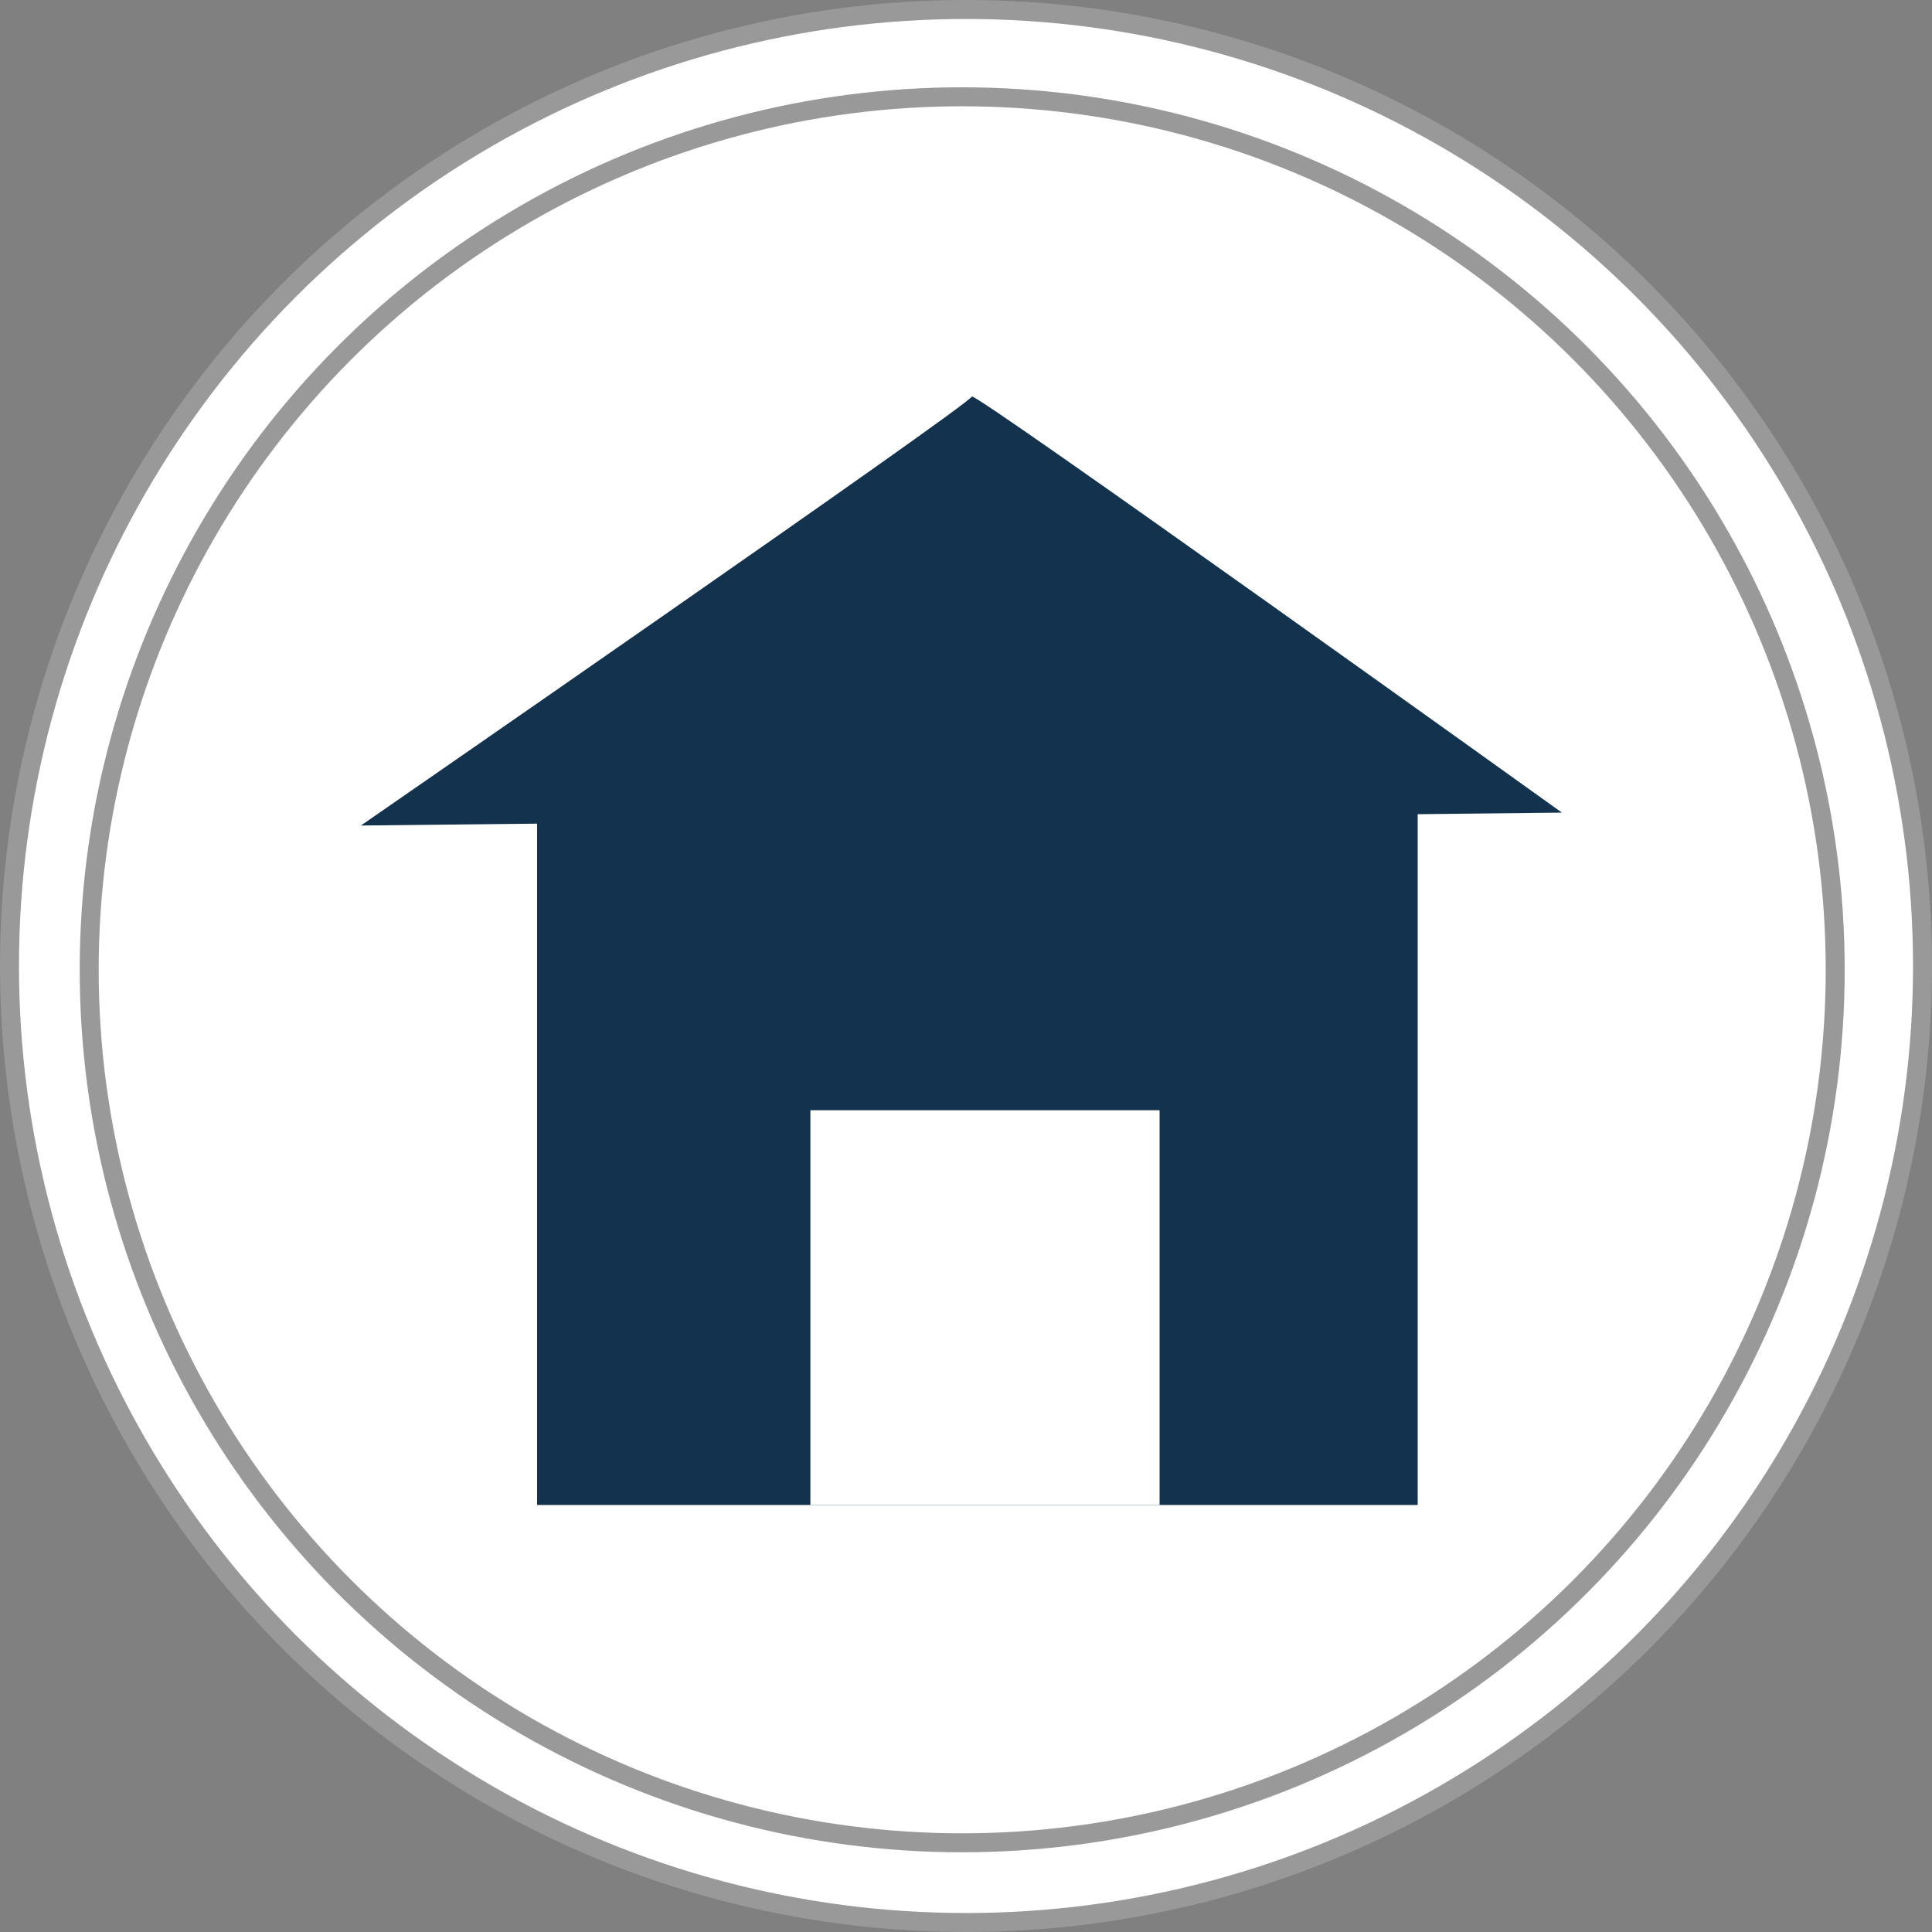
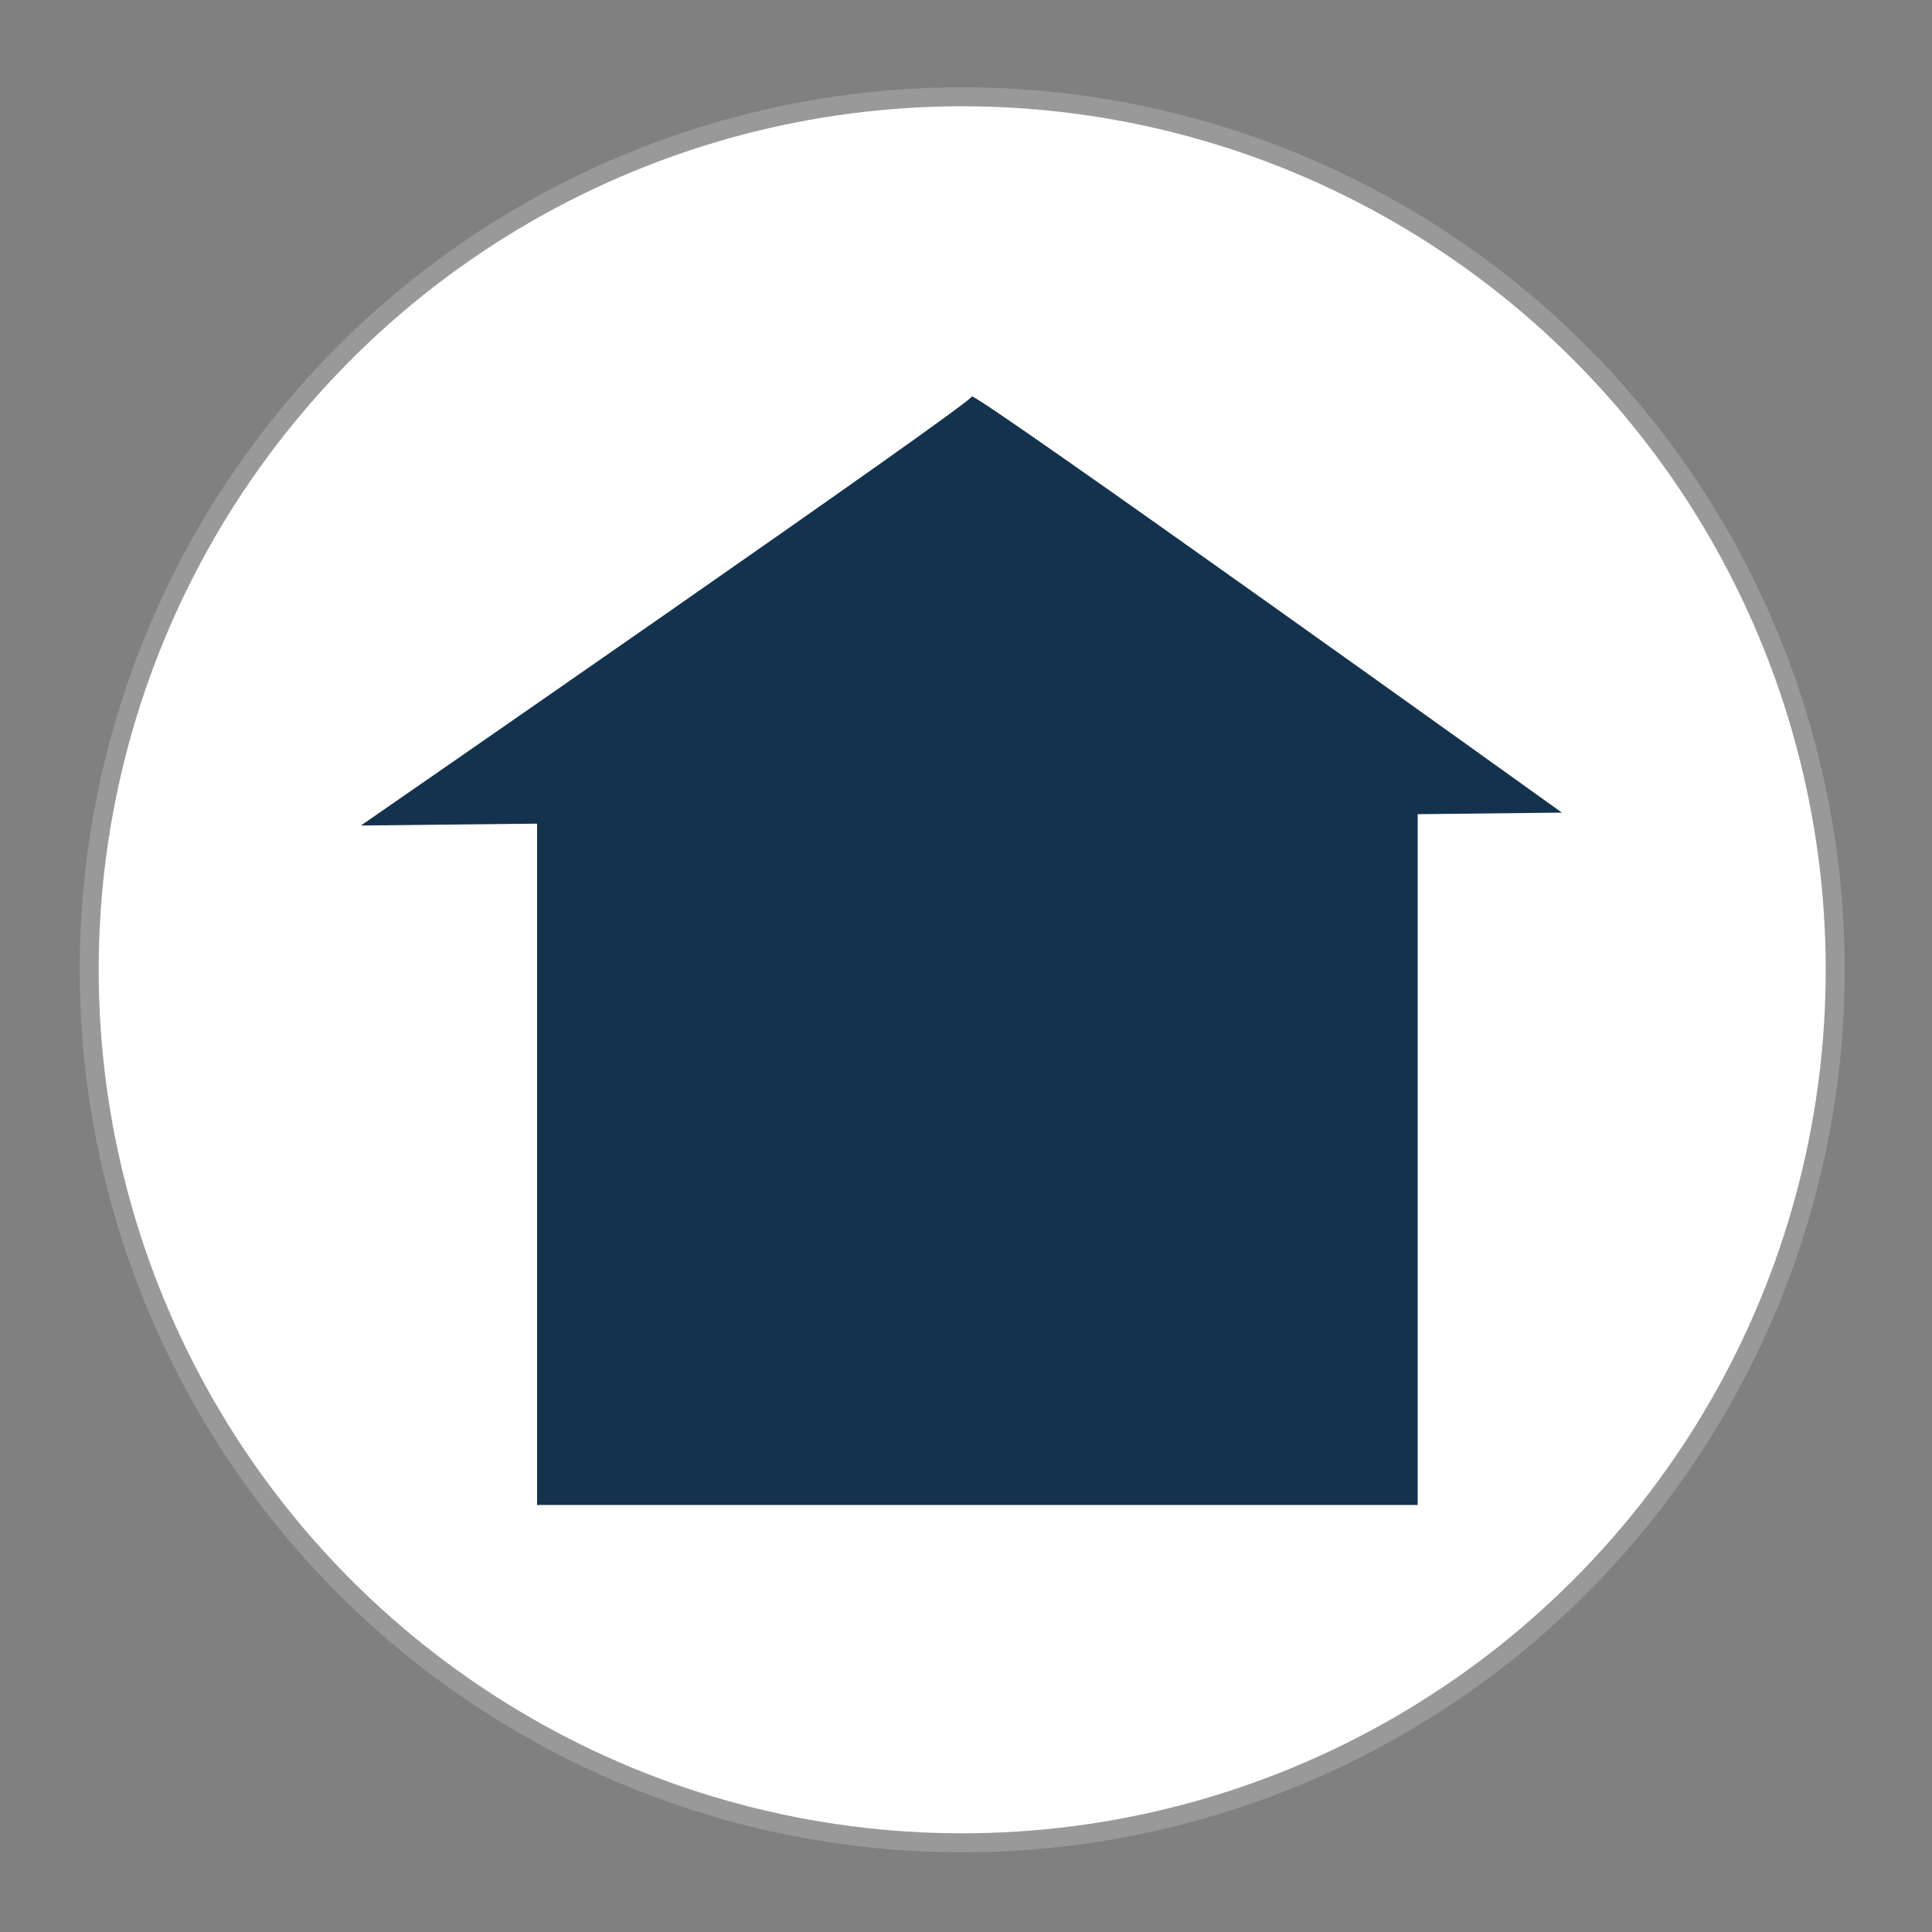
<svg xmlns="http://www.w3.org/2000/svg" fill="#000000" height="509" preserveAspectRatio="xMidYMid meet" version="1" viewBox="76.5 -14.5 509.0 509.0" width="509" zoomAndPan="magnify">
  <rect x="76.5" y="-14.5" width="509.0" height="509.0" fill="#808080" stroke="none" />
  <g stroke="#999999">
    <g fill="#ffffff" id="change1_1" stroke-width="5">
-       <circle cx="331" cy="240" fill="inherit" r="252" />
      <circle cx="330" cy="241" fill="inherit" r="230" />
    </g>
    <g stroke="none" stroke-width="0">
      <g fill="#13324e" id="change2_1">
        <path d="M218 181.25H450V382H218z" fill="inherit" />
        <path d="m171.6 202.98s160.85-111.19 160.93-113.01c0.078-1.824 155.46 109.62 155.46 109.62l-316.38 3.398z" fill="inherit" />
      </g>
      <g id="change1_2">
-         <path d="M290 278H382V382H290z" fill="#ffffff" />
-       </g>
+         </g>
    </g>
  </g>
</svg>